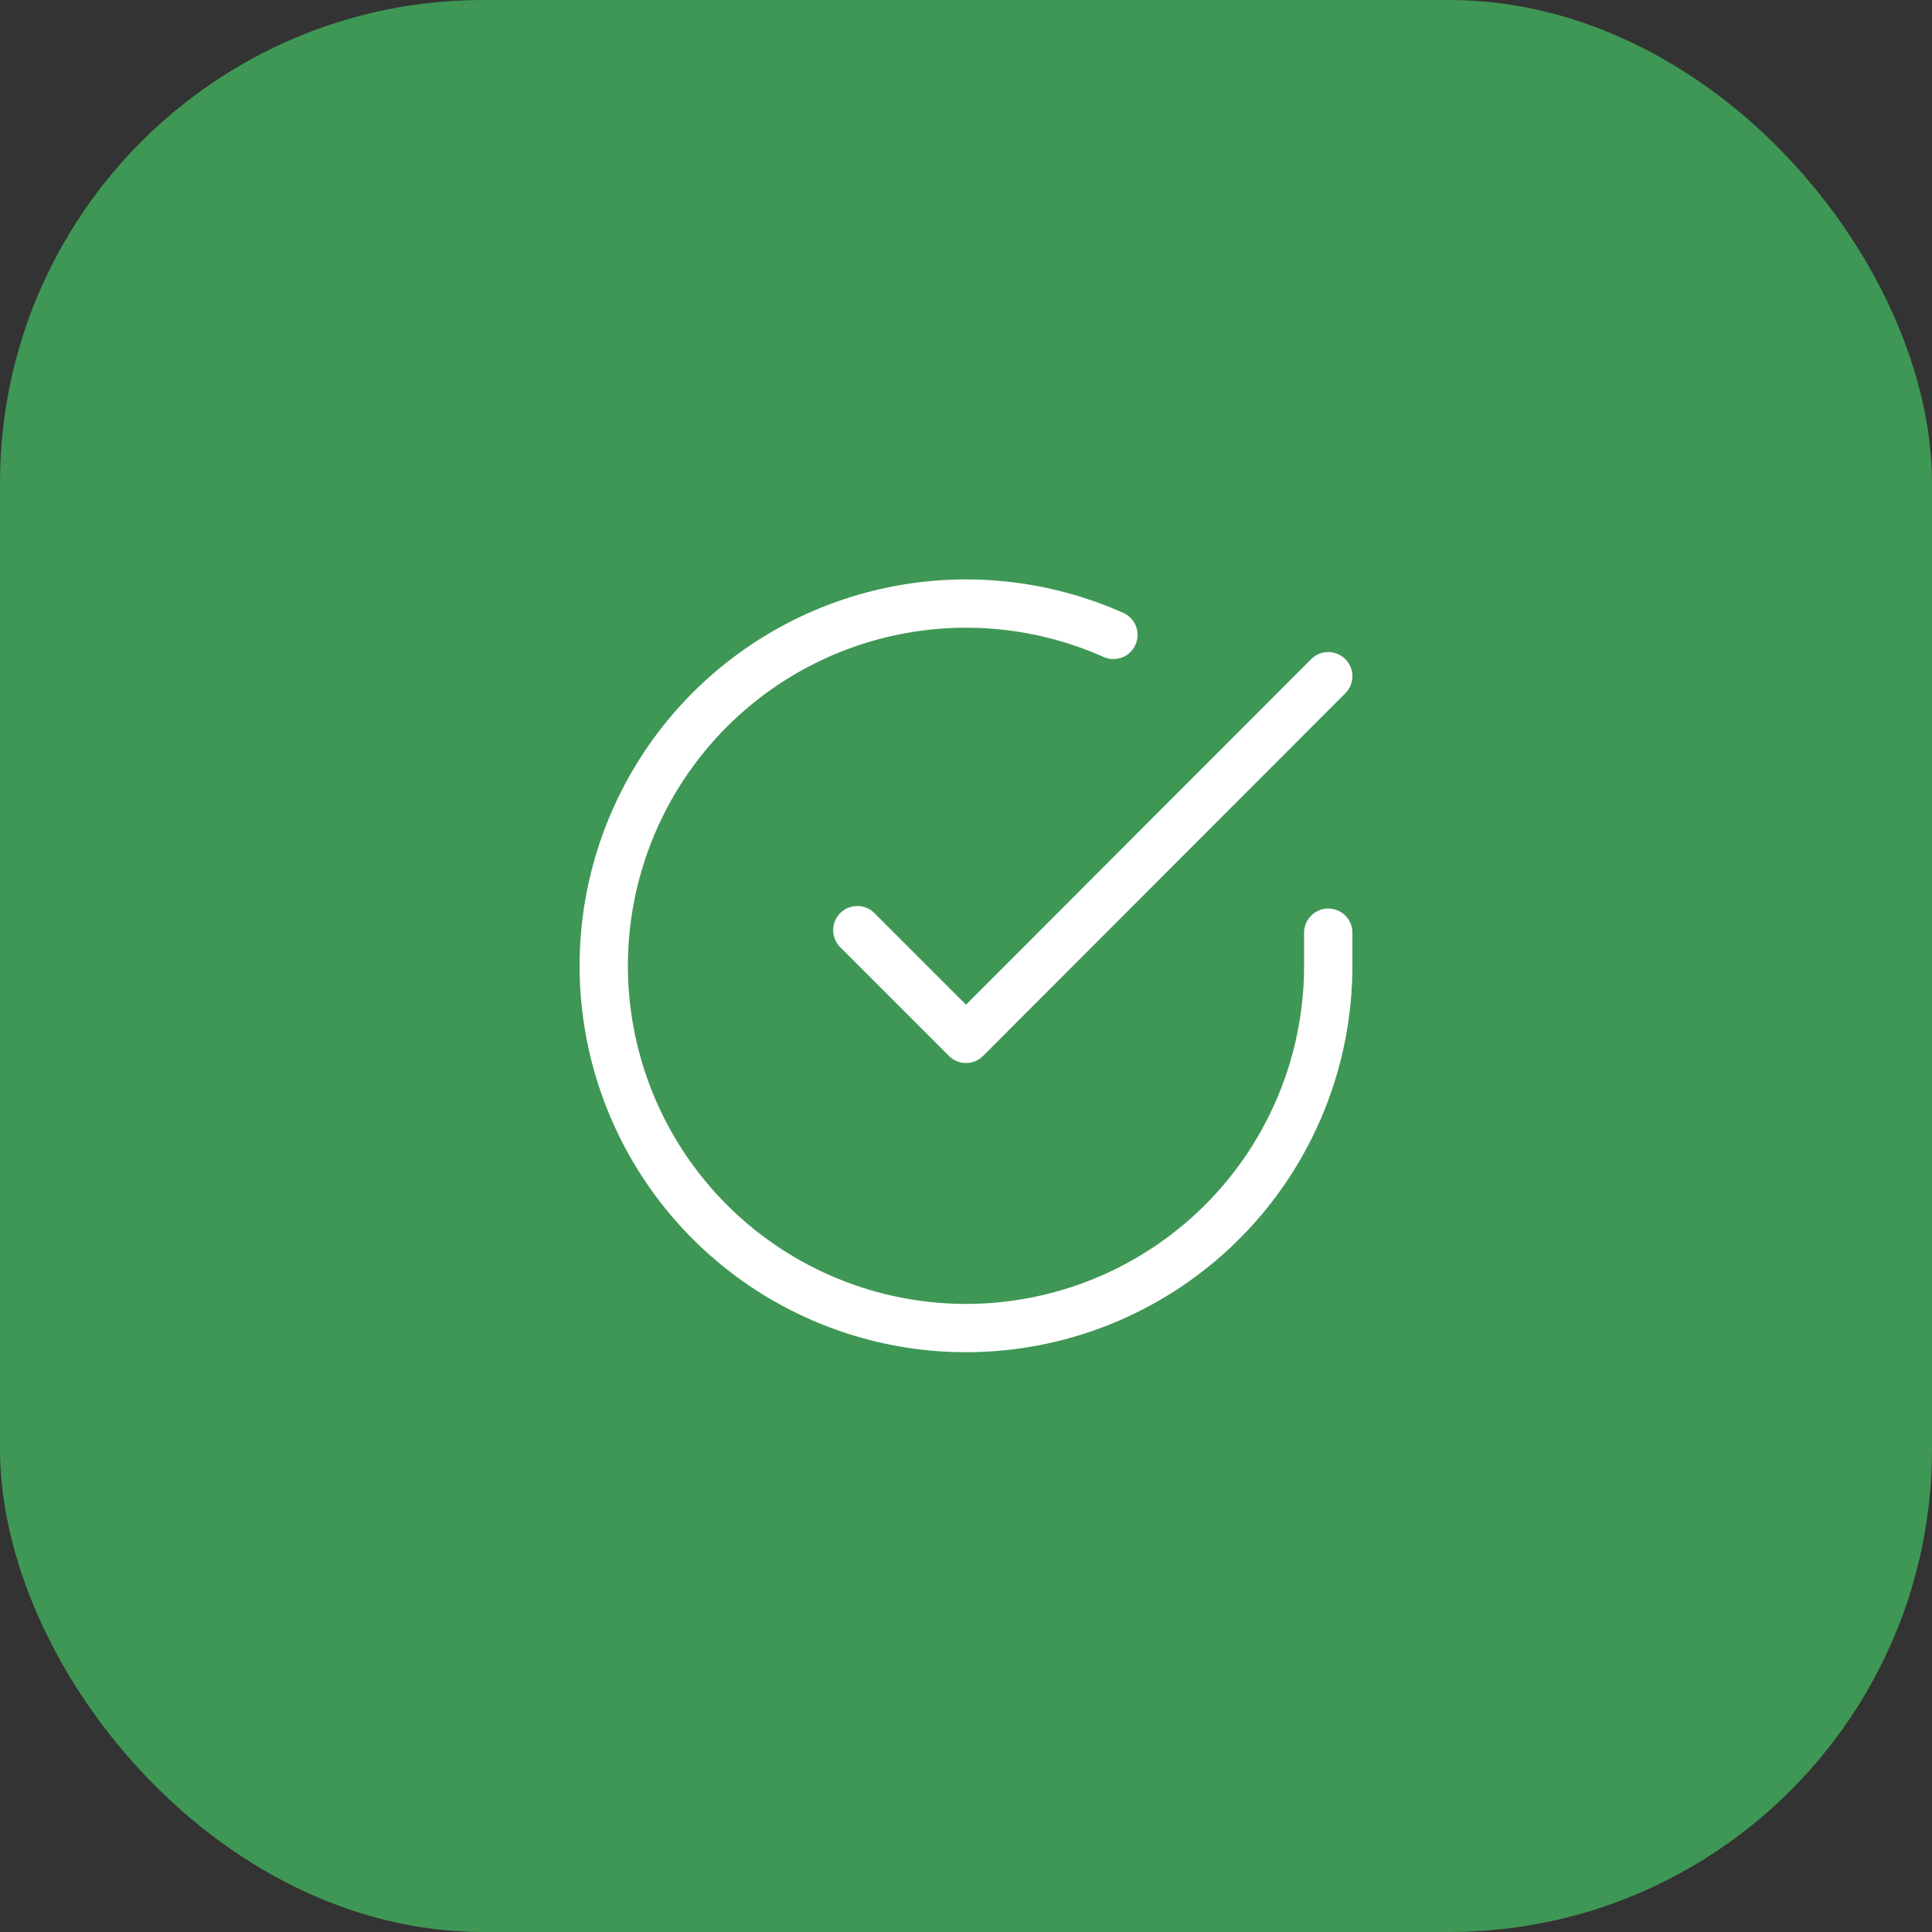
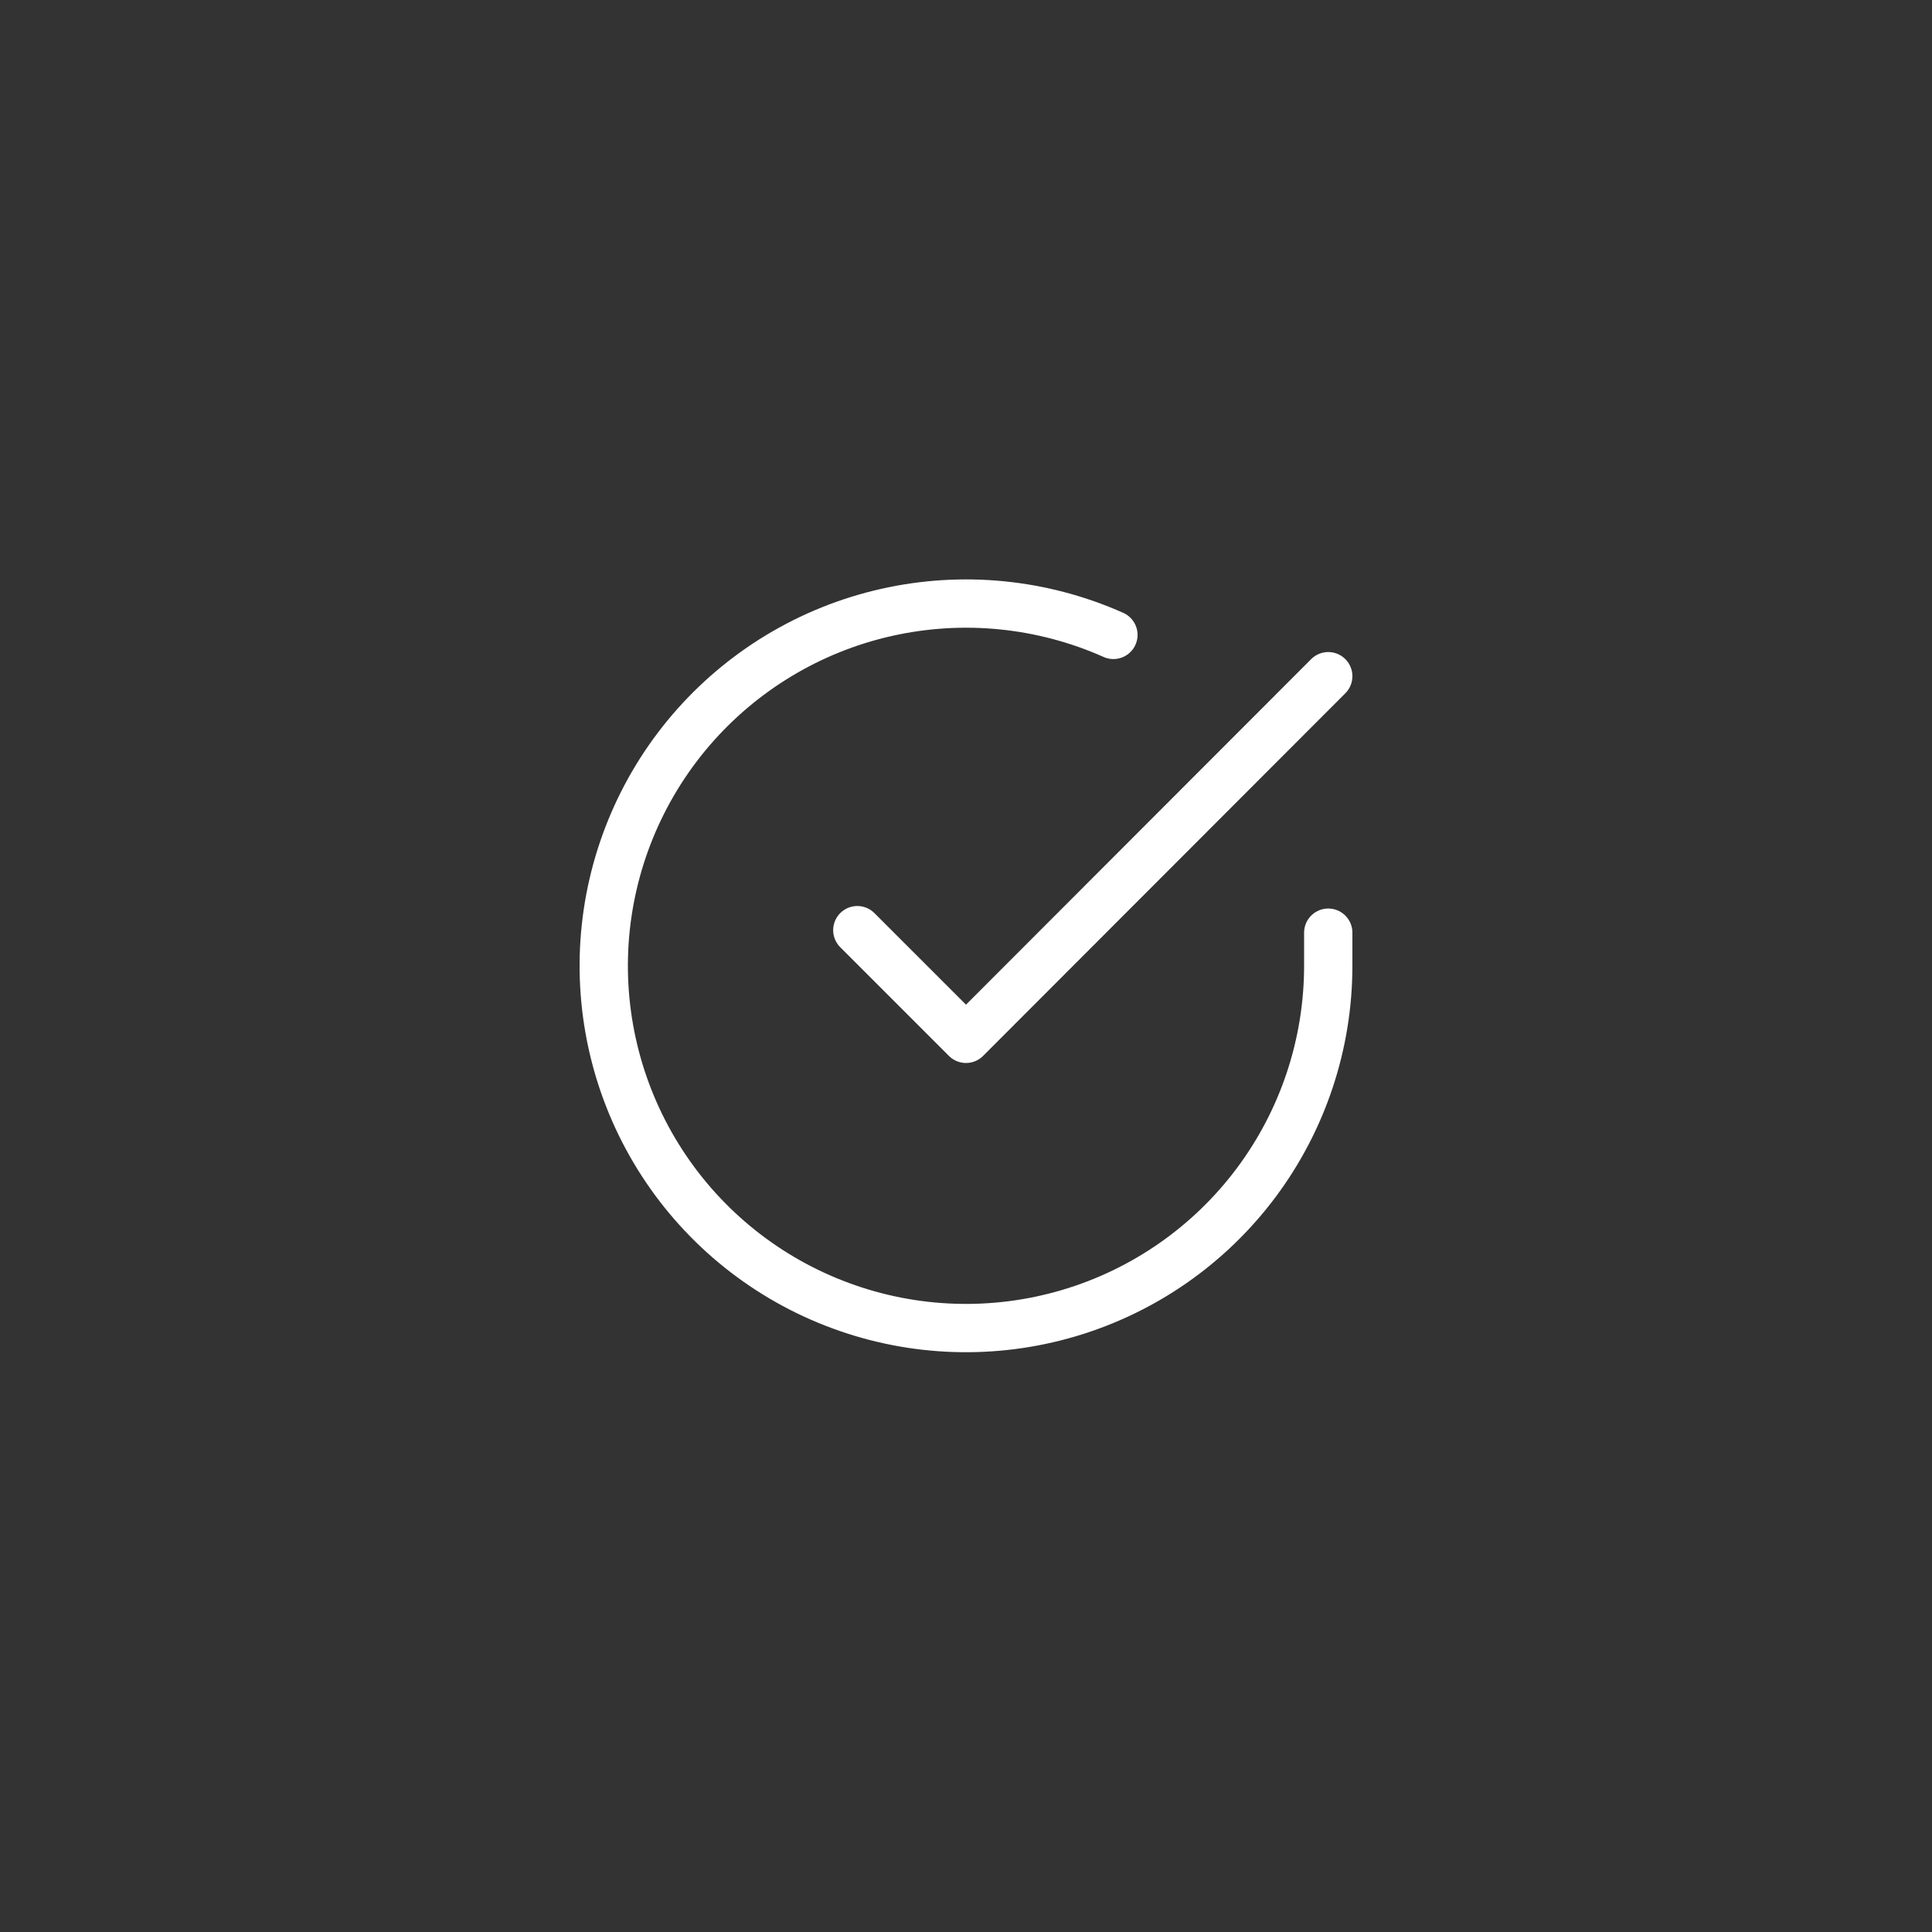
<svg xmlns="http://www.w3.org/2000/svg" width="40" height="40" viewBox="0 0 40 40" fill="none">
  <rect x="0" y="0" width="40" height="40" fill="#333333" stroke="none" />
-   <rect width="40" height="40" rx="10" fill="#3F9755" />
  <path d="M27.5 19.31V20C27.499 21.618 26.975 23.191 26.007 24.487C25.039 25.782 23.677 26.73 22.127 27.188C20.576 27.647 18.918 27.592 17.401 27.031C15.884 26.471 14.588 25.435 13.708 24.078C12.828 22.721 12.41 21.116 12.516 19.503C12.623 17.889 13.248 16.353 14.299 15.123C15.35 13.894 16.77 13.037 18.347 12.681C19.925 12.324 21.575 12.487 23.052 13.145" stroke="white" stroke-linecap="round" stroke-linejoin="round" />
  <path d="M27.5 14L20 21.508L17.75 19.258" stroke="white" stroke-linecap="round" stroke-linejoin="round" />
</svg>